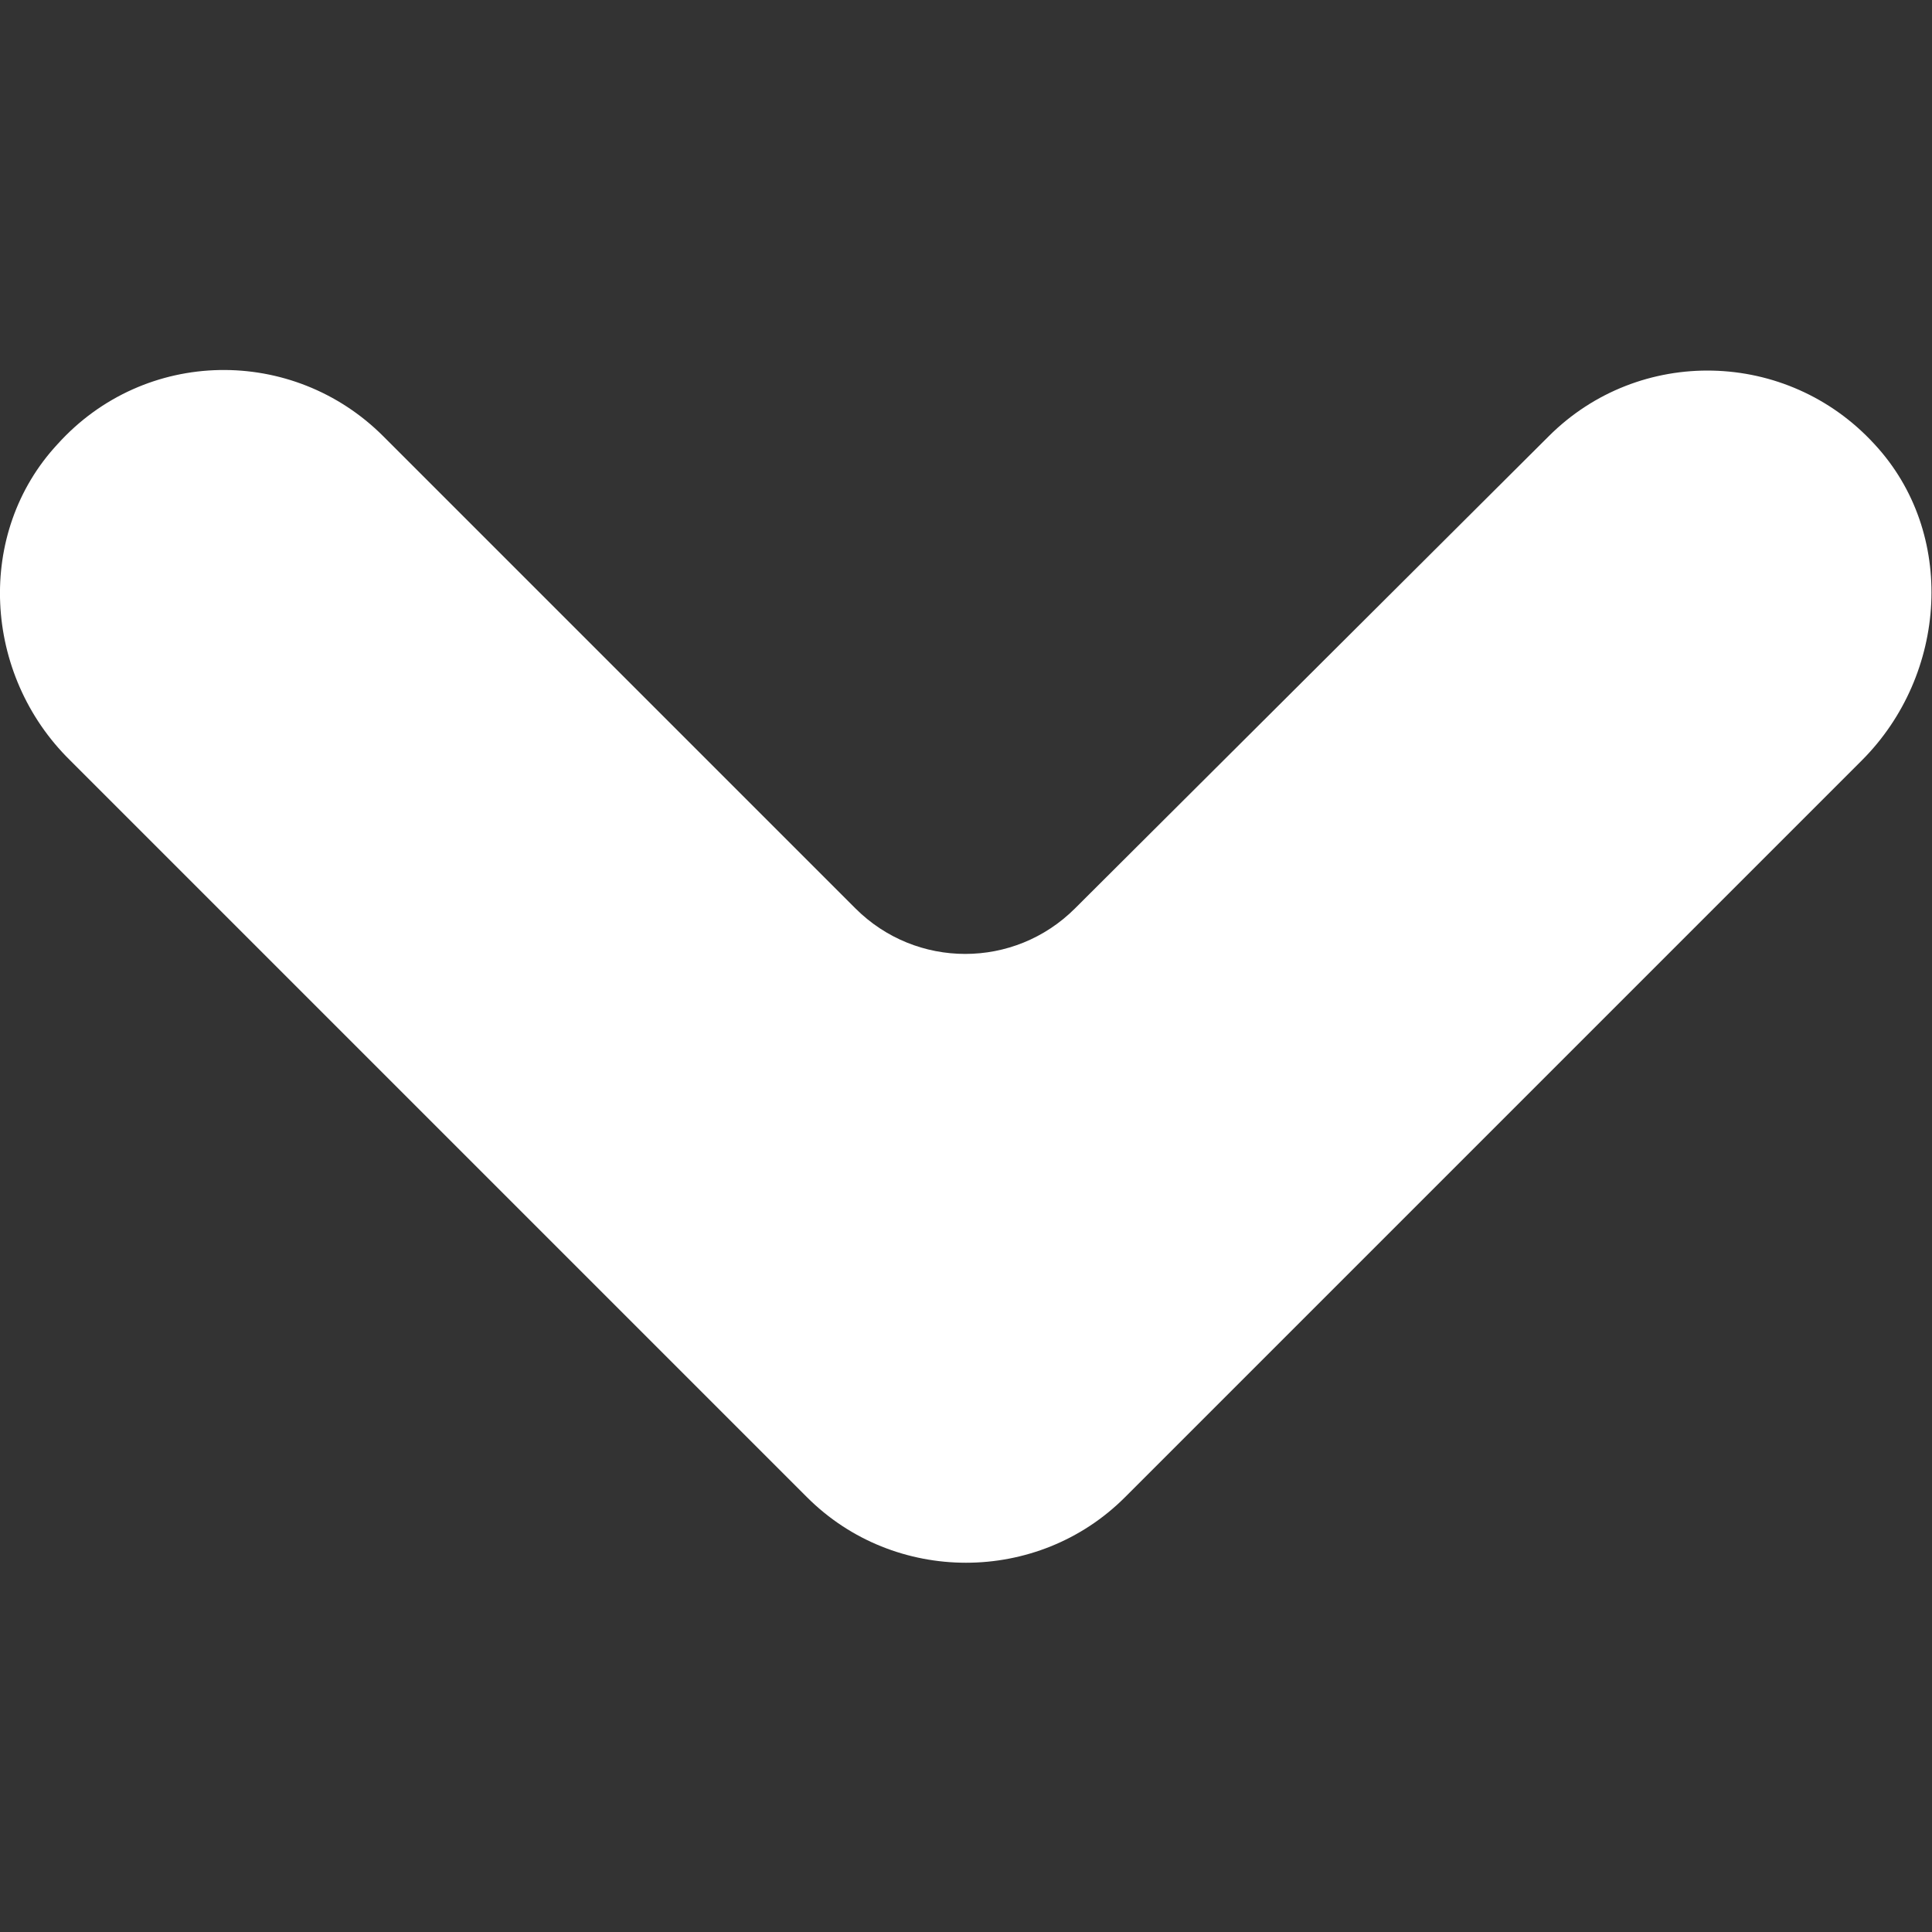
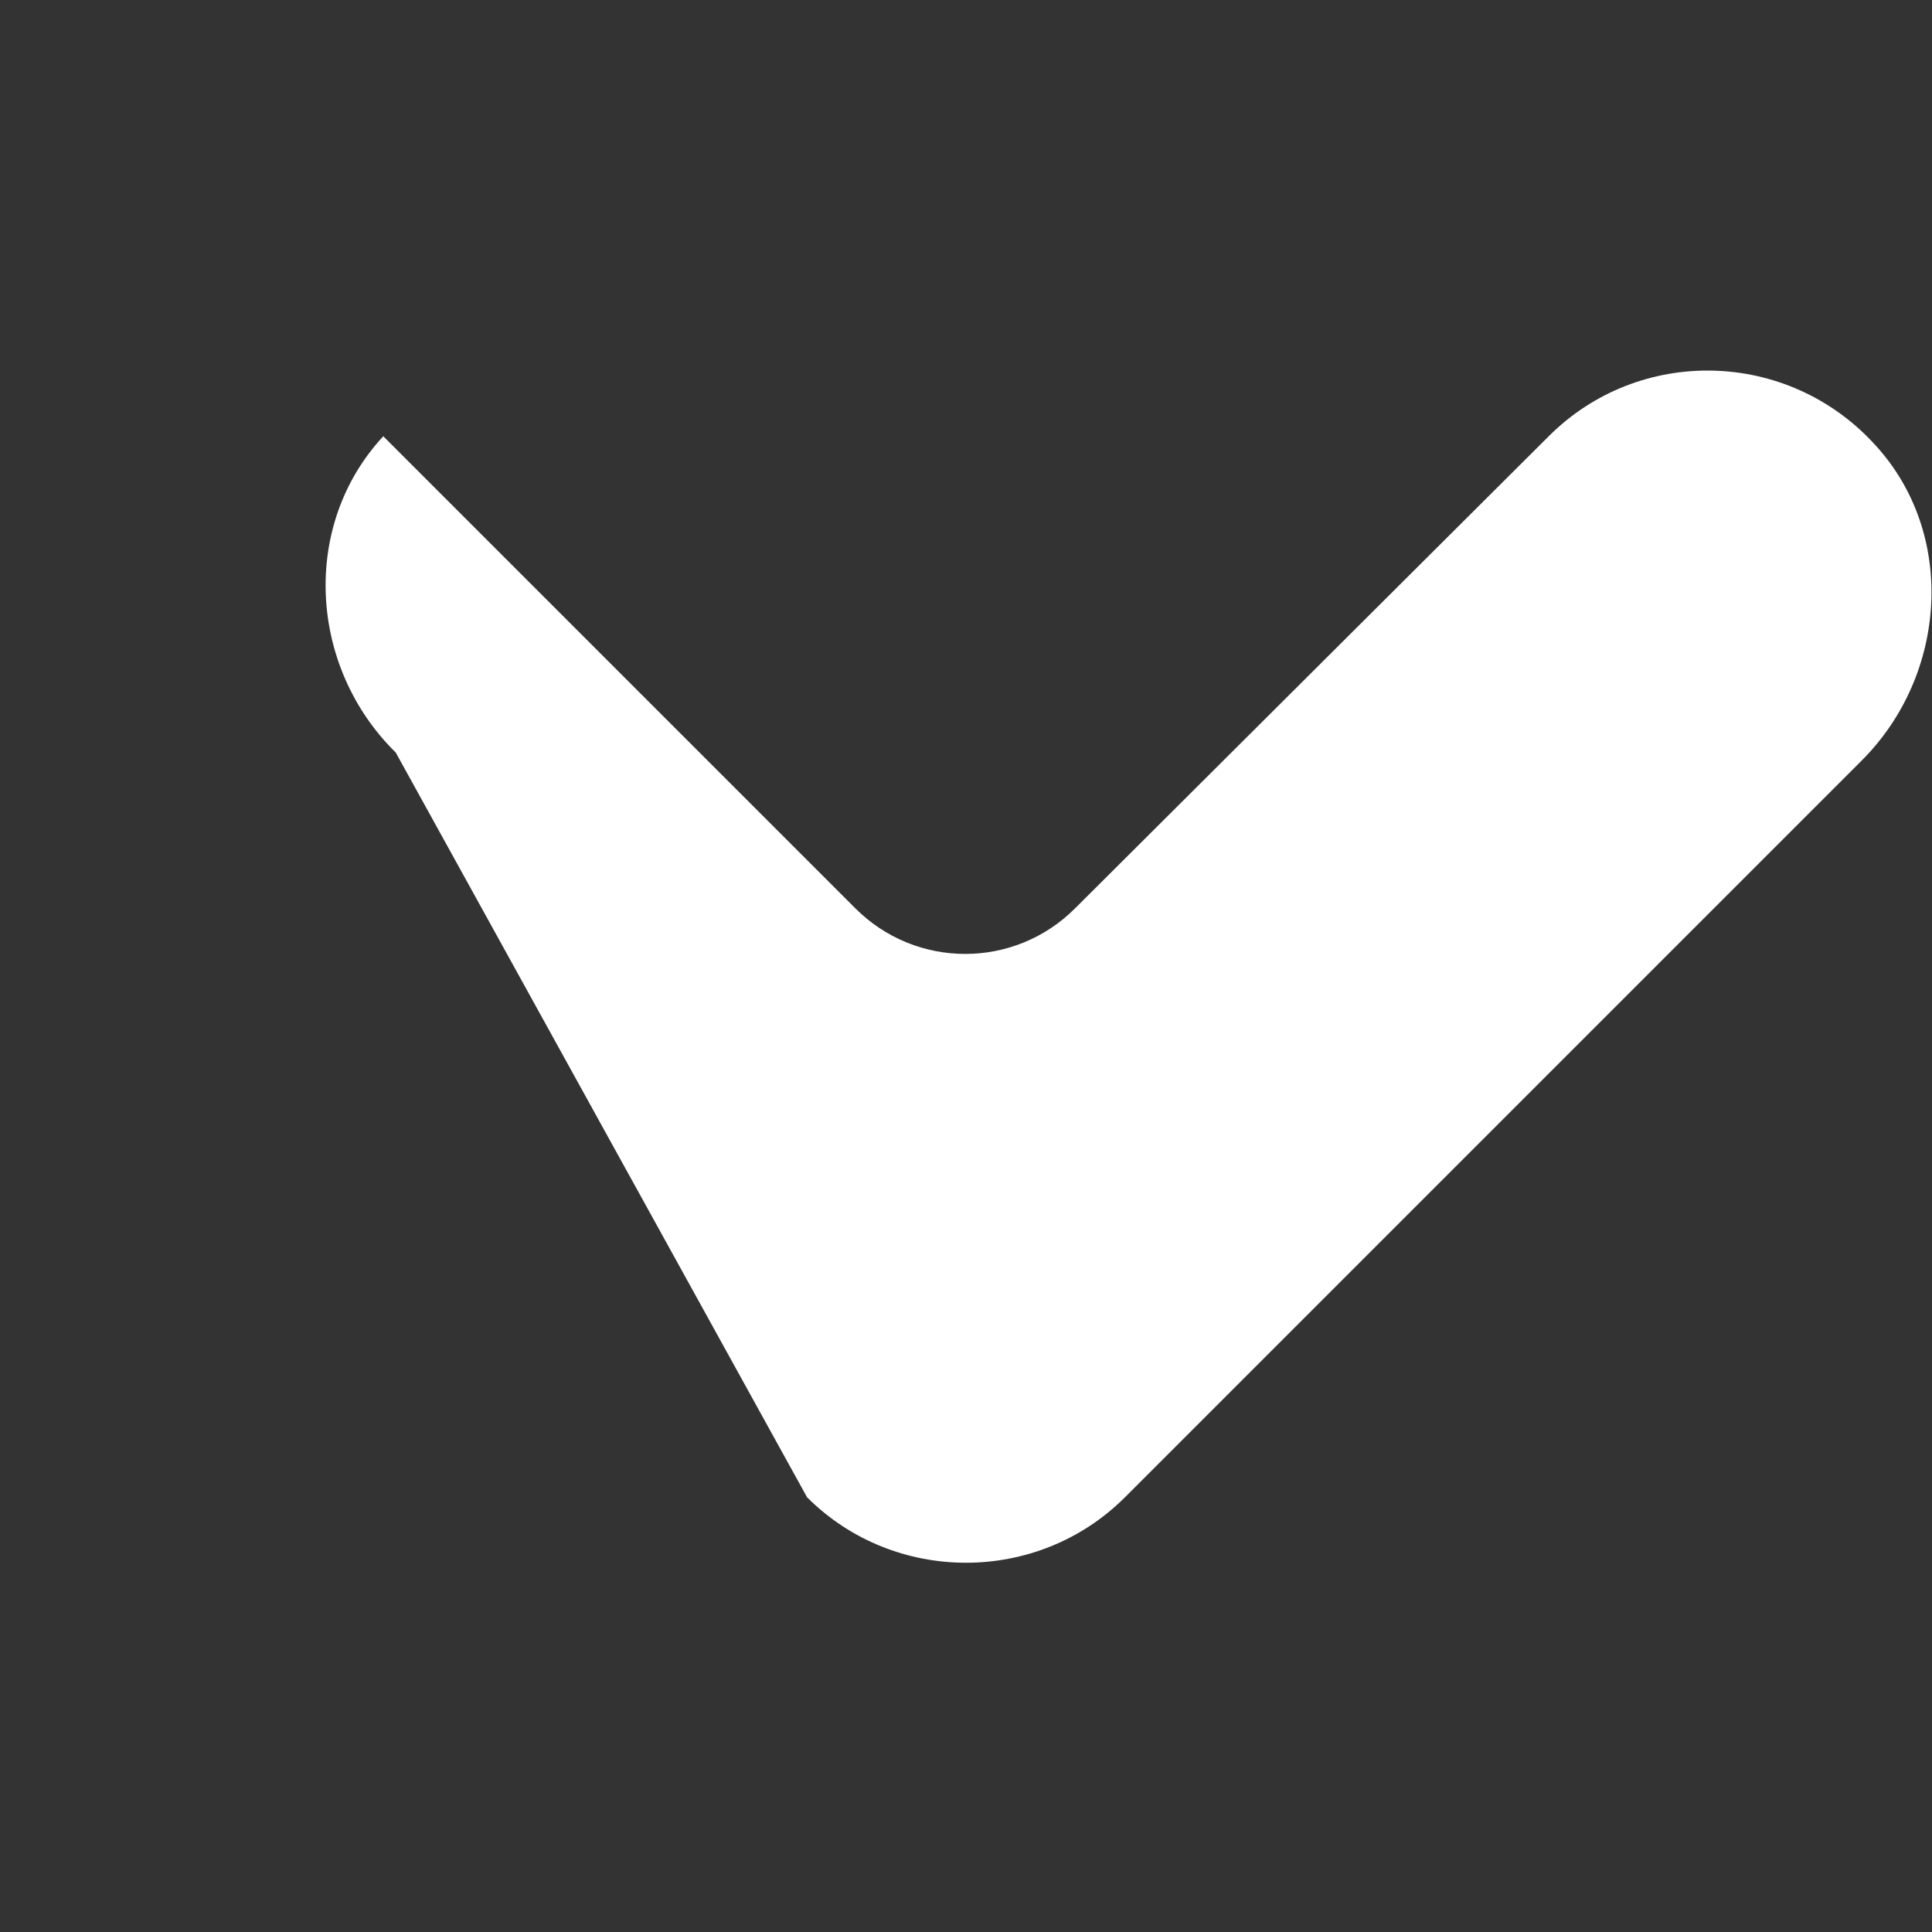
<svg xmlns="http://www.w3.org/2000/svg" version="1.1" id="Capa_1" x="0px" y="0px" viewBox="0 0 124 124" style="enable-background:new 0 0 124 124;" xml:space="preserve">
  <rect x="0" y="0" width="124" height="124" fill="#333333" stroke="none" />
  <style type="text/css">
	.st0{fill:#FFFFFF;}
</style>
  <g>
-     <path class="st0" d="M51.8,96.1c2.8,2.8,6.5,4.2,10.2,4.2c3.7,0,7.4-1.4,10.2-4.2l47.3-47.3c5.5-5.5,6.1-14.6,0.8-20.3   c-5.6-6.1-15.1-6.3-20.9-0.5L69,58.3c-3.9,3.9-10.2,3.9-14.1,0L24.6,28c-5.8-5.8-15.3-5.7-20.9,0.5c-5.3,5.7-4.8,14.8,0.8,20.3   L51.8,96.1z" />
+     <path class="st0" d="M51.8,96.1c2.8,2.8,6.5,4.2,10.2,4.2c3.7,0,7.4-1.4,10.2-4.2l47.3-47.3c5.5-5.5,6.1-14.6,0.8-20.3   c-5.6-6.1-15.1-6.3-20.9-0.5L69,58.3c-3.9,3.9-10.2,3.9-14.1,0L24.6,28c-5.3,5.7-4.8,14.8,0.8,20.3   L51.8,96.1z" />
  </g>
</svg>